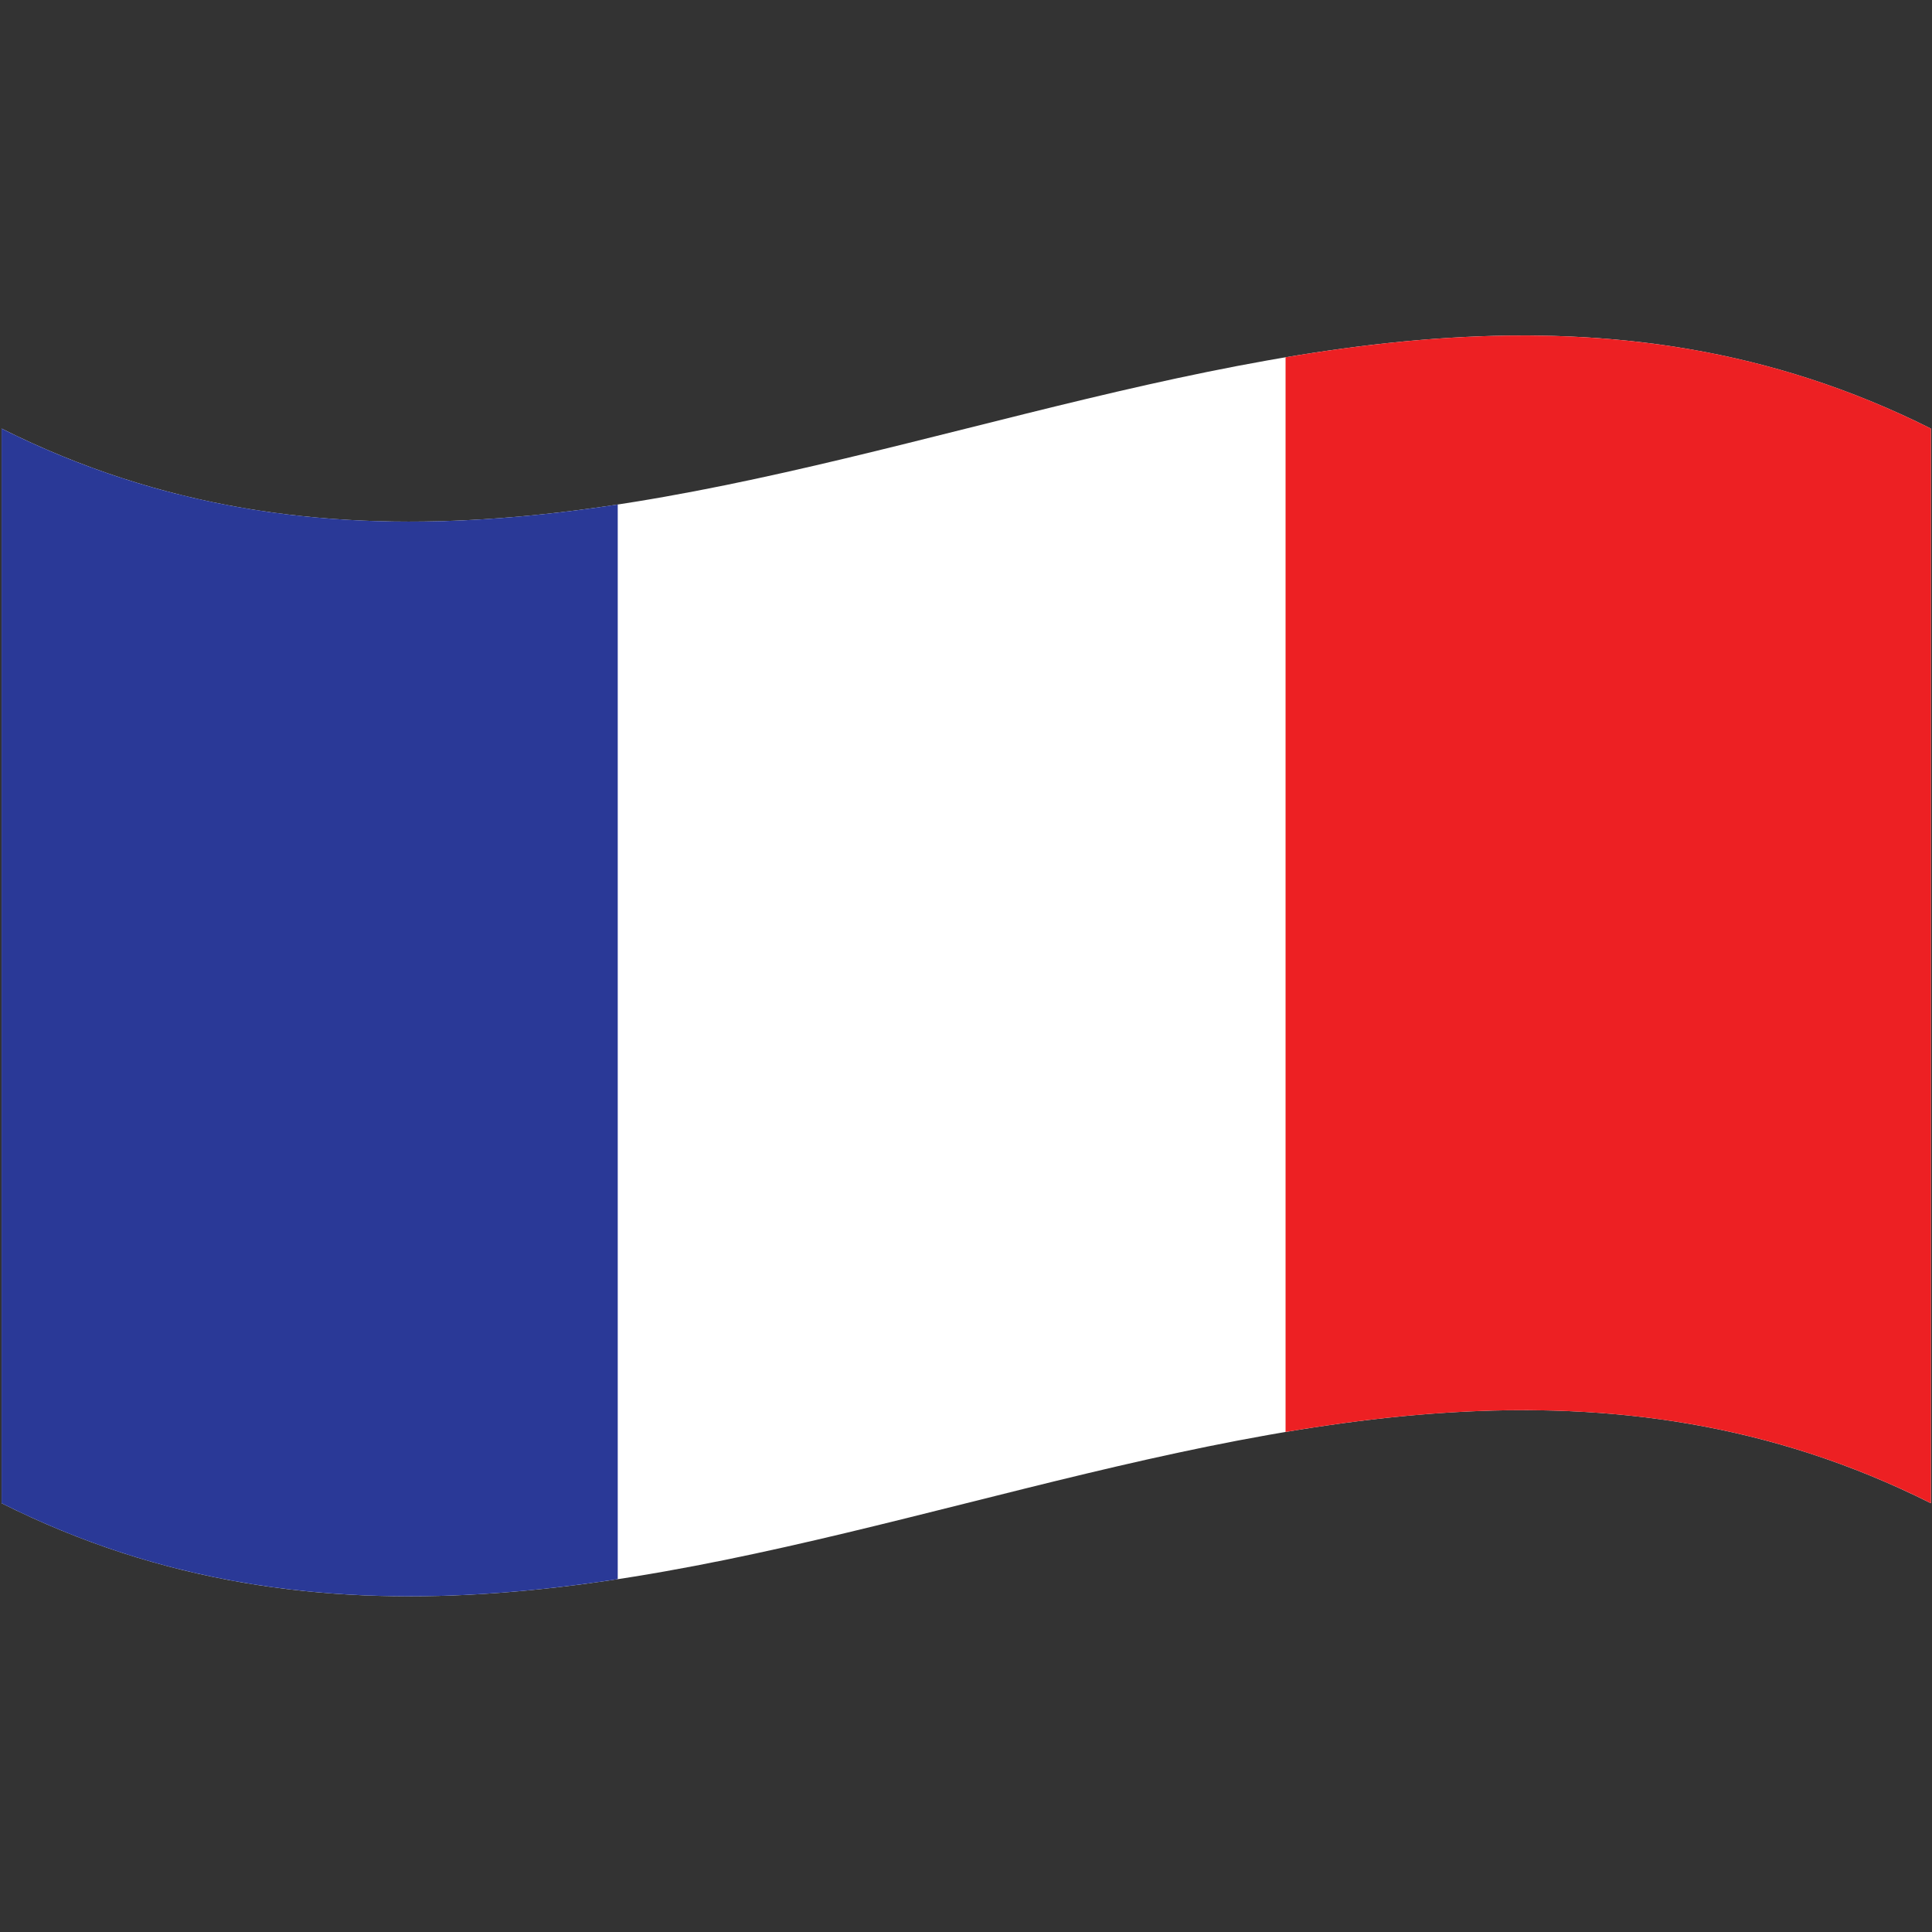
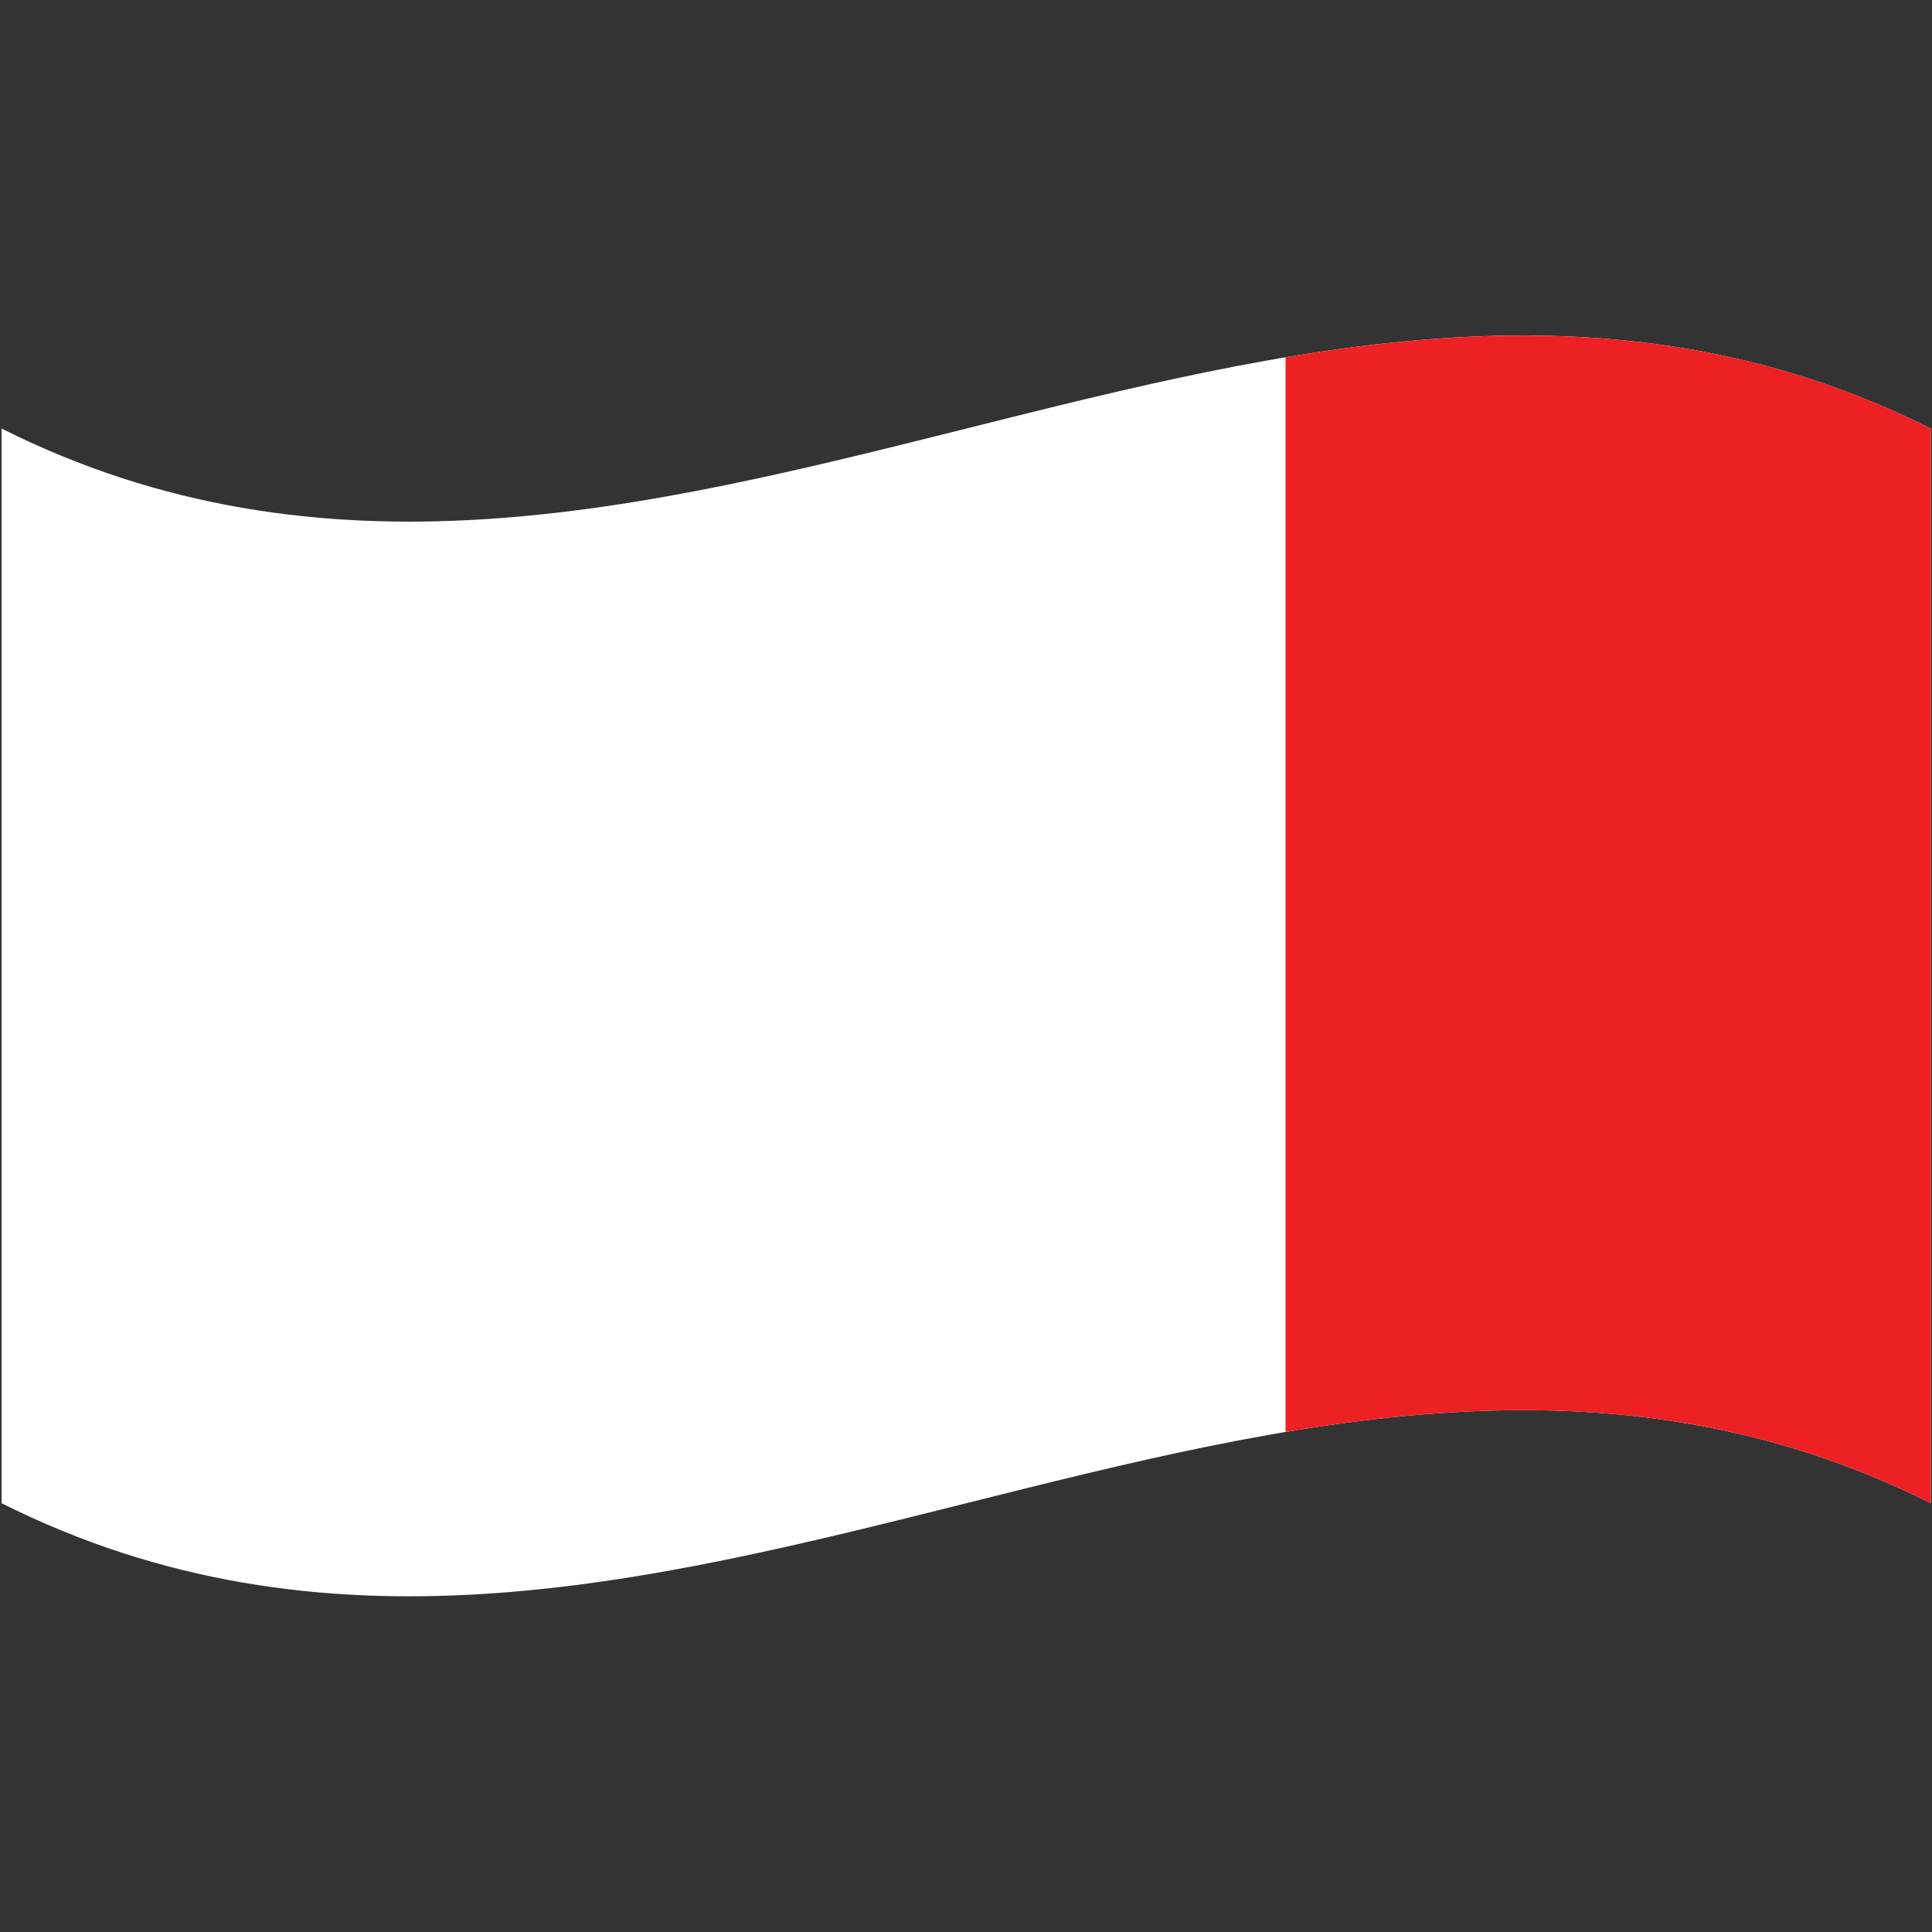
<svg xmlns="http://www.w3.org/2000/svg" width="500" zoomAndPan="magnify" viewBox="0 0 375 375" height="500" preserveAspectRatio="xMidYMid meet" version="1.0">
  <rect x="0" y="0" width="375" height="375" fill="#333333" stroke="none" />
  <defs>
    <clipPath id="270bec6e59">
-       <path d="M 207.859 269.445 L 217.258 269.445 L 217.258 278.379 L 207.859 278.379 Z M 207.859 269.445 " clip-rule="nonzero" />
-     </clipPath>
+       </clipPath>
    <clipPath id="286f413610">
-       <path d="M 207.902 270.914 C 208.277 269.715 208.578 269.562 208.879 269.488 C 209.328 269.414 210.152 269.789 210.527 269.863 C 210.676 269.938 210.828 270.09 210.902 270.016 C 210.977 270.016 210.902 269.863 210.977 269.789 C 211.129 269.641 211.652 269.488 211.953 269.562 C 212.328 269.562 212.852 269.789 213.152 270.016 C 213.453 270.164 213.676 270.391 213.902 270.613 C 214.203 270.84 214.578 270.988 214.879 271.215 C 215.102 271.516 215.328 271.812 215.477 272.113 C 215.629 272.414 215.703 272.938 215.852 273.09 C 215.852 273.164 215.926 273.164 216.004 273.238 C 216.078 273.238 216.301 273.164 216.379 273.238 C 216.602 273.465 216.977 274.289 216.902 274.664 C 216.828 274.891 216.301 274.965 216.227 275.113 C 216.227 275.113 216.152 275.113 216.227 275.188 C 216.227 275.266 216.301 275.266 216.379 275.34 C 216.527 275.488 216.754 275.715 216.828 275.938 C 217.051 276.164 217.203 276.539 217.203 276.914 C 217.203 277.289 217.051 277.891 216.754 278.113 C 216.602 278.266 216.301 278.34 216.004 278.34 C 215.629 278.266 215.176 278.039 214.801 277.812 C 214.504 277.59 214.426 277.215 214.129 277.062 C 213.754 276.914 213.227 277.141 213.004 276.914 C 212.777 276.766 212.703 276.238 212.551 276.09 C 212.402 275.938 212.176 276.09 212.027 275.938 C 211.953 275.863 212.102 275.641 212.027 275.414 C 211.727 275.039 210.676 274.438 210.152 273.988 C 209.703 273.613 209.328 273.238 209.027 272.863 C 208.727 272.562 208.504 272.34 208.277 272.039 C 208.129 271.664 207.902 270.914 207.902 270.914 M 209.477 271.141 C 210.227 272.039 210.676 272.488 210.676 272.488 C 210.754 272.414 210.527 272.113 210.527 271.891 C 210.527 271.812 210.602 271.664 210.527 271.516 C 210.379 271.363 209.477 271.141 209.477 271.141 M 212.027 270.688 C 212.102 270.766 212.176 270.84 212.176 270.84 C 212.176 270.84 212.027 270.613 212.027 270.688 M 213.004 271.664 C 213.379 272.113 213.453 272.414 213.527 272.414 C 213.527 272.414 213.602 272.266 213.602 272.188 C 213.602 272.188 213.676 272.266 213.676 272.266 C 213.676 272.188 213.004 271.664 213.004 271.664 " clip-rule="nonzero" />
+       <path d="M 207.902 270.914 C 208.277 269.715 208.578 269.562 208.879 269.488 C 209.328 269.414 210.152 269.789 210.527 269.863 C 210.676 269.938 210.828 270.09 210.902 270.016 C 210.977 270.016 210.902 269.863 210.977 269.789 C 211.129 269.641 211.652 269.488 211.953 269.562 C 212.328 269.562 212.852 269.789 213.152 270.016 C 213.453 270.164 213.676 270.391 213.902 270.613 C 214.203 270.84 214.578 270.988 214.879 271.215 C 215.102 271.516 215.328 271.812 215.477 272.113 C 215.629 272.414 215.703 272.938 215.852 273.09 C 215.852 273.164 215.926 273.164 216.004 273.238 C 216.078 273.238 216.301 273.164 216.379 273.238 C 216.602 273.465 216.977 274.289 216.902 274.664 C 216.828 274.891 216.301 274.965 216.227 275.113 C 216.227 275.113 216.152 275.113 216.227 275.188 C 216.227 275.266 216.301 275.266 216.379 275.34 C 216.527 275.488 216.754 275.715 216.828 275.938 C 217.051 276.164 217.203 276.539 217.203 276.914 C 217.203 277.289 217.051 277.891 216.754 278.113 C 216.602 278.266 216.301 278.34 216.004 278.34 C 215.629 278.266 215.176 278.039 214.801 277.812 C 214.504 277.59 214.426 277.215 214.129 277.062 C 213.754 276.914 213.227 277.141 213.004 276.914 C 212.777 276.766 212.703 276.238 212.551 276.09 C 212.402 275.938 212.176 276.09 212.027 275.938 C 211.953 275.863 212.102 275.641 212.027 275.414 C 211.727 275.039 210.676 274.438 210.152 273.988 C 209.703 273.613 209.328 273.238 209.027 272.863 C 208.727 272.562 208.504 272.34 208.277 272.039 C 208.129 271.664 207.902 270.914 207.902 270.914 C 210.227 272.039 210.676 272.488 210.676 272.488 C 210.754 272.414 210.527 272.113 210.527 271.891 C 210.527 271.812 210.602 271.664 210.527 271.516 C 210.379 271.363 209.477 271.141 209.477 271.141 M 212.027 270.688 C 212.102 270.766 212.176 270.84 212.176 270.84 C 212.176 270.84 212.027 270.613 212.027 270.688 M 213.004 271.664 C 213.379 272.113 213.453 272.414 213.527 272.414 C 213.527 272.414 213.602 272.266 213.602 272.188 C 213.602 272.188 213.676 272.266 213.676 272.266 C 213.676 272.188 213.004 271.664 213.004 271.664 " clip-rule="nonzero" />
    </clipPath>
    <clipPath id="b454527789">
      <path d="M 0.859 0.445 L 10.258 0.445 L 10.258 9.379 L 0.859 9.379 Z M 0.859 0.445 " clip-rule="nonzero" />
    </clipPath>
    <clipPath id="a581e9d304">
      <path d="M 0.902 1.914 C 1.277 0.715 1.578 0.562 1.879 0.488 C 2.328 0.414 3.152 0.789 3.527 0.863 C 3.676 0.938 3.828 1.09 3.902 1.016 C 3.977 1.016 3.902 0.863 3.977 0.789 C 4.129 0.641 4.652 0.488 4.953 0.562 C 5.328 0.562 5.852 0.789 6.152 1.016 C 6.453 1.164 6.676 1.391 6.902 1.613 C 7.203 1.84 7.578 1.988 7.879 2.215 C 8.102 2.516 8.328 2.812 8.477 3.113 C 8.629 3.414 8.703 3.938 8.852 4.09 C 8.852 4.164 8.926 4.164 9.004 4.238 C 9.078 4.238 9.301 4.164 9.379 4.238 C 9.602 4.465 9.977 5.289 9.902 5.664 C 9.828 5.891 9.301 5.965 9.227 6.113 C 9.227 6.113 9.152 6.113 9.227 6.188 C 9.227 6.266 9.301 6.266 9.379 6.34 C 9.527 6.488 9.754 6.715 9.828 6.938 C 10.051 7.164 10.203 7.539 10.203 7.914 C 10.203 8.289 10.051 8.891 9.754 9.113 C 9.602 9.266 9.301 9.34 9.004 9.34 C 8.629 9.266 8.176 9.039 7.801 8.812 C 7.504 8.59 7.426 8.215 7.129 8.062 C 6.754 7.914 6.227 8.141 6.004 7.914 C 5.777 7.766 5.703 7.238 5.551 7.09 C 5.402 6.938 5.176 7.09 5.027 6.938 C 4.953 6.863 5.102 6.641 5.027 6.414 C 4.727 6.039 3.676 5.438 3.152 4.988 C 2.703 4.613 2.328 4.238 2.027 3.863 C 1.727 3.562 1.504 3.34 1.277 3.039 C 1.129 2.664 0.902 1.914 0.902 1.914 M 2.477 2.141 C 3.227 3.039 3.676 3.488 3.676 3.488 C 3.754 3.414 3.527 3.113 3.527 2.891 C 3.527 2.812 3.602 2.664 3.527 2.516 C 3.379 2.363 2.477 2.141 2.477 2.141 M 5.027 1.688 C 5.102 1.766 5.176 1.84 5.176 1.84 C 5.176 1.84 5.027 1.613 5.027 1.688 M 6.004 2.664 C 6.379 3.113 6.453 3.414 6.527 3.414 C 6.527 3.414 6.602 3.266 6.602 3.188 C 6.602 3.188 6.676 3.266 6.676 3.266 C 6.676 3.188 6.004 2.664 6.004 2.664 " clip-rule="nonzero" />
    </clipPath>
    <clipPath id="6980e31706">
      <rect x="0" width="11" y="0" height="10" />
    </clipPath>
  </defs>
  <g clip-path="url(#270bec6e59)">
    <g clip-path="url(#286f413610)">
      <g transform="matrix(1, 0, 0, 1, 207, 269)">
        <g clip-path="url(#6980e31706)">
          <g clip-path="url(#b454527789)">
            <g clip-path="url(#a581e9d304)">
-               <rect x="-289.5" width="540" fill="#f35691" height="540" y="-351.5" fill-opacity="1" />
-             </g>
+               </g>
          </g>
        </g>
      </g>
    </g>
  </g>
  <path fill="#ffffff" d="M 374.785 291.777 C 249.961 229.199 125.137 354.355 0.309 291.777 C 0.309 222.246 0.309 152.715 0.309 83.184 C 125.137 145.762 249.961 20.605 374.785 83.184 C 374.785 152.715 374.785 222.246 374.785 291.777 " fill-opacity="1" fill-rule="nonzero" />
-   <path fill="#2a3997" d="M 119.902 306.52 C 80.039 312.598 40.172 311.762 0.309 291.777 C 0.309 222.246 0.309 152.715 0.309 83.184 C 40.172 103.168 80.039 104.004 119.902 97.926 C 119.902 167.457 119.902 236.988 119.902 306.52 " fill-opacity="1" fill-rule="nonzero" />
  <path fill="#ed2023" d="M 249.527 277.941 C 291.281 270.918 333.035 270.844 374.785 291.777 C 374.785 222.246 374.785 152.715 374.785 83.184 C 333.035 62.25 291.281 62.324 249.527 69.348 C 249.531 138.879 249.531 208.41 249.527 277.941 " fill-opacity="1" fill-rule="nonzero" />
</svg>